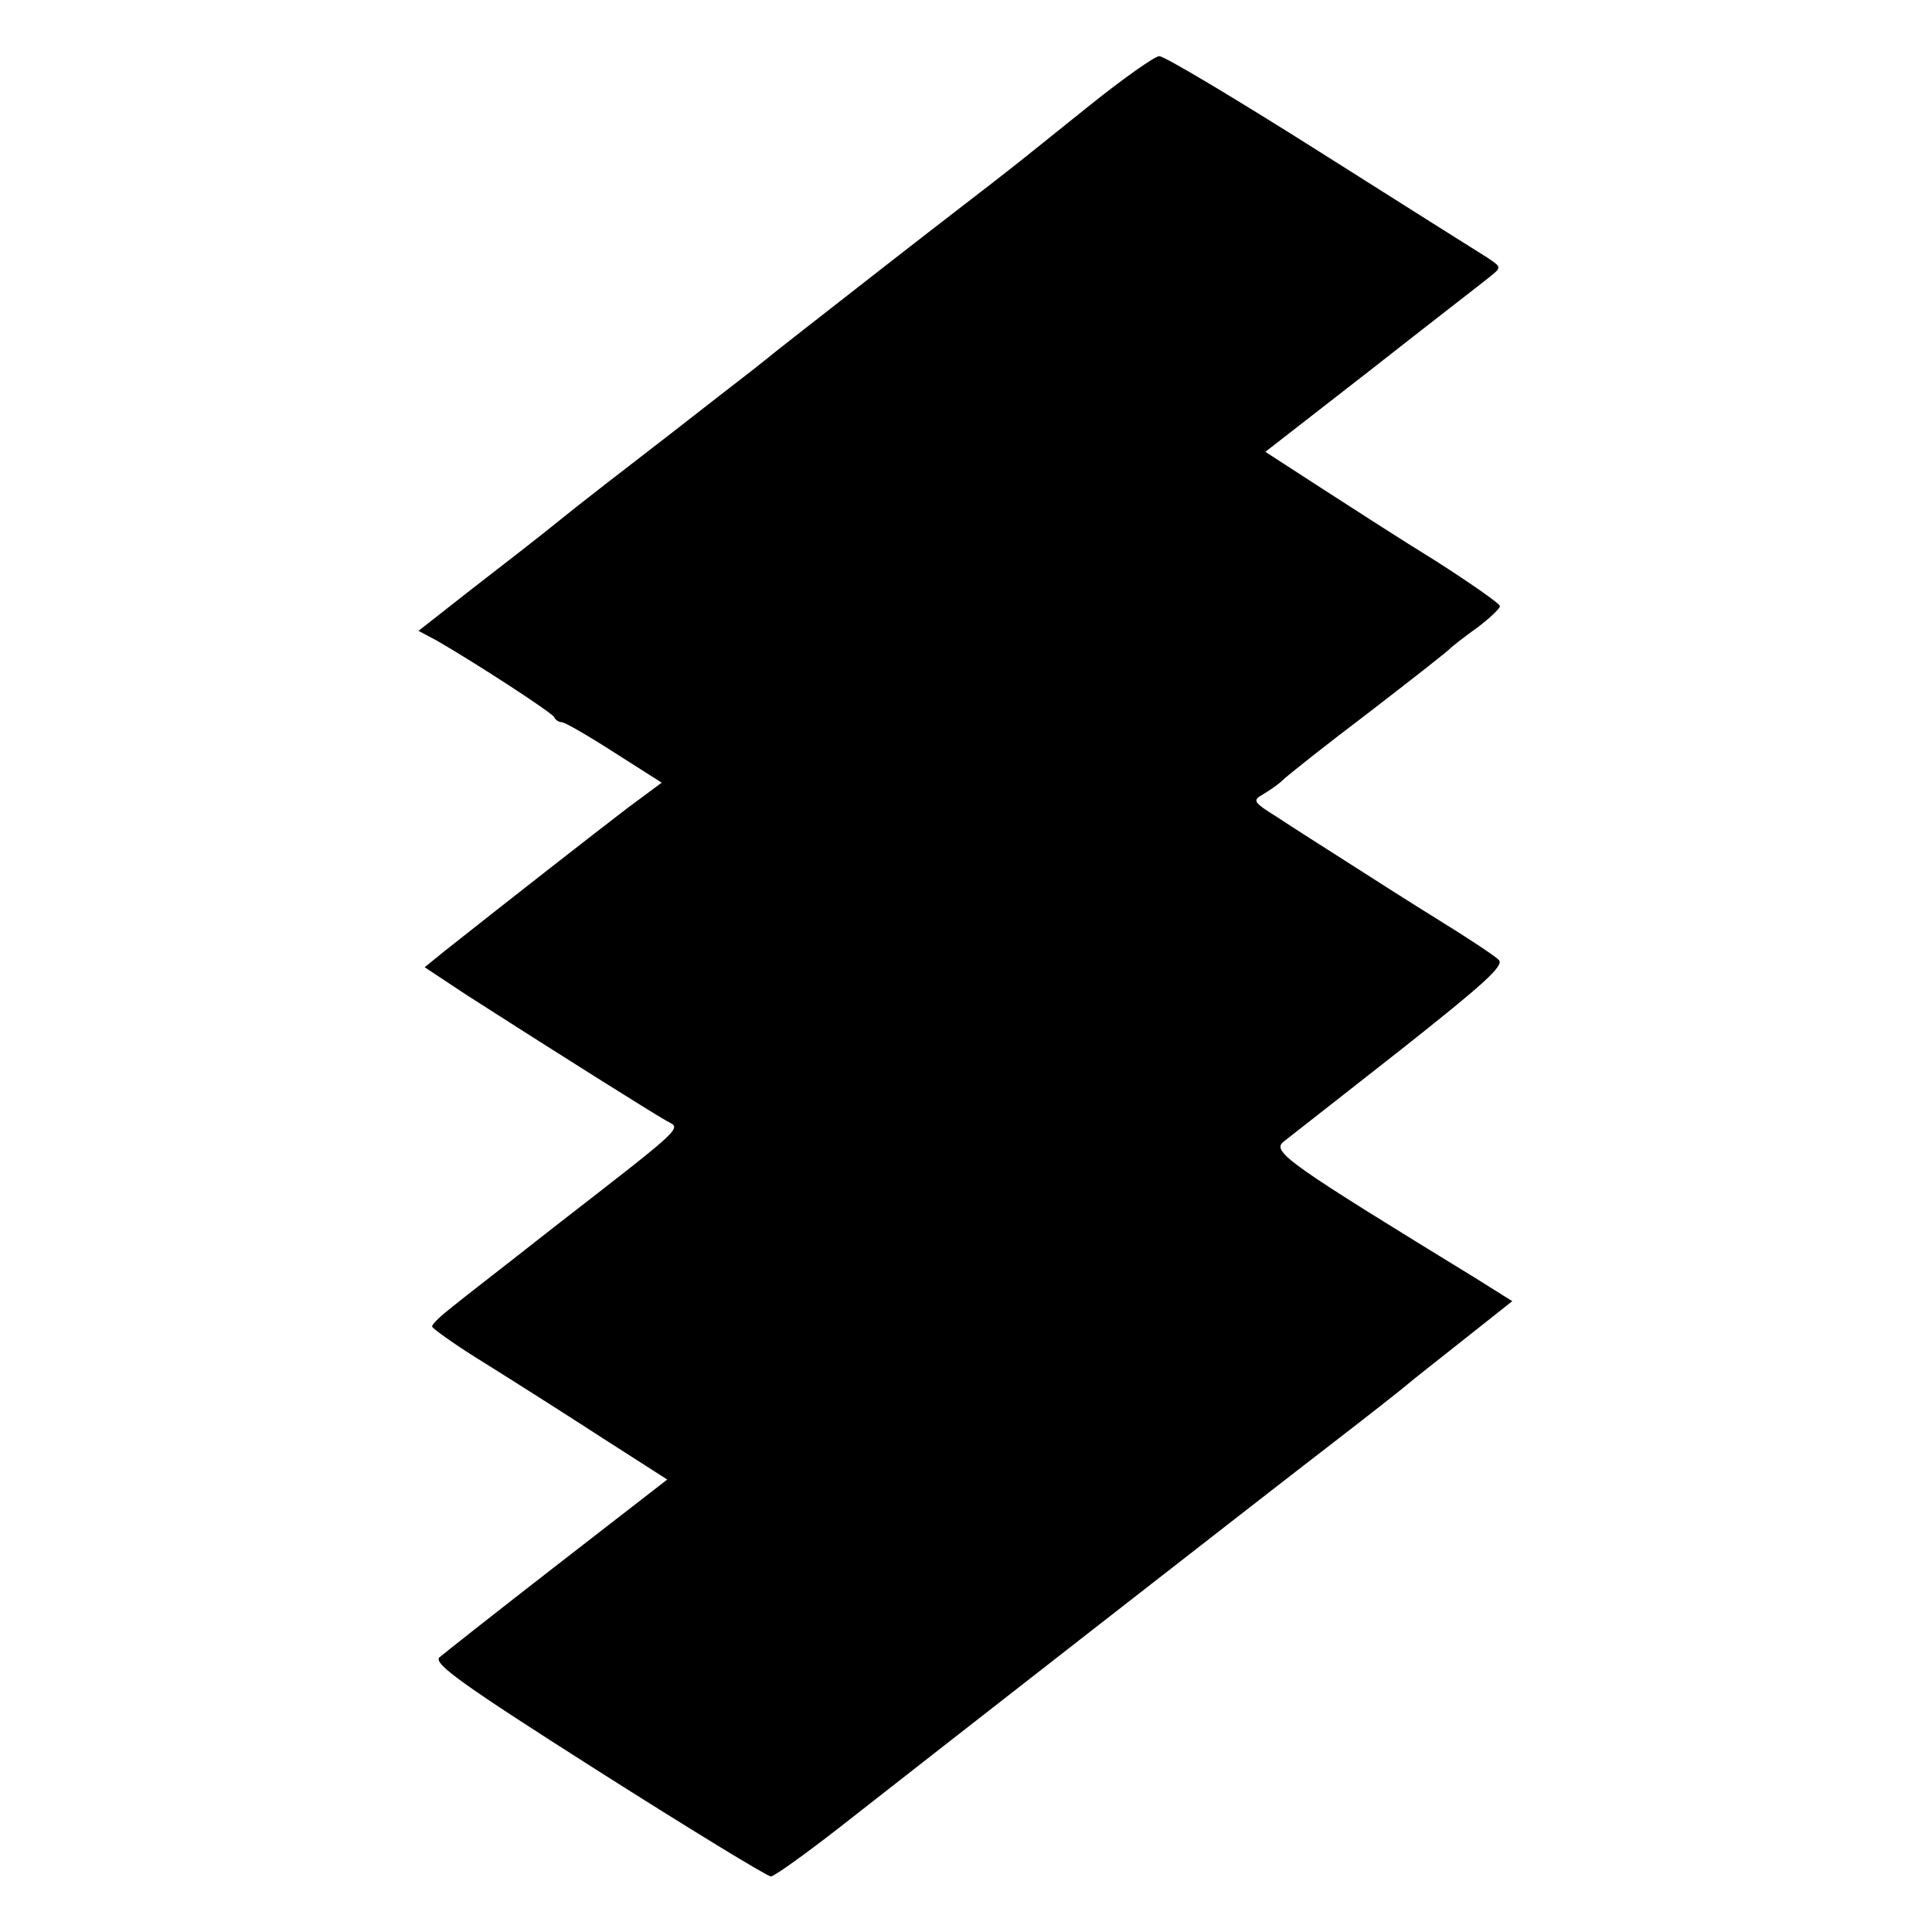
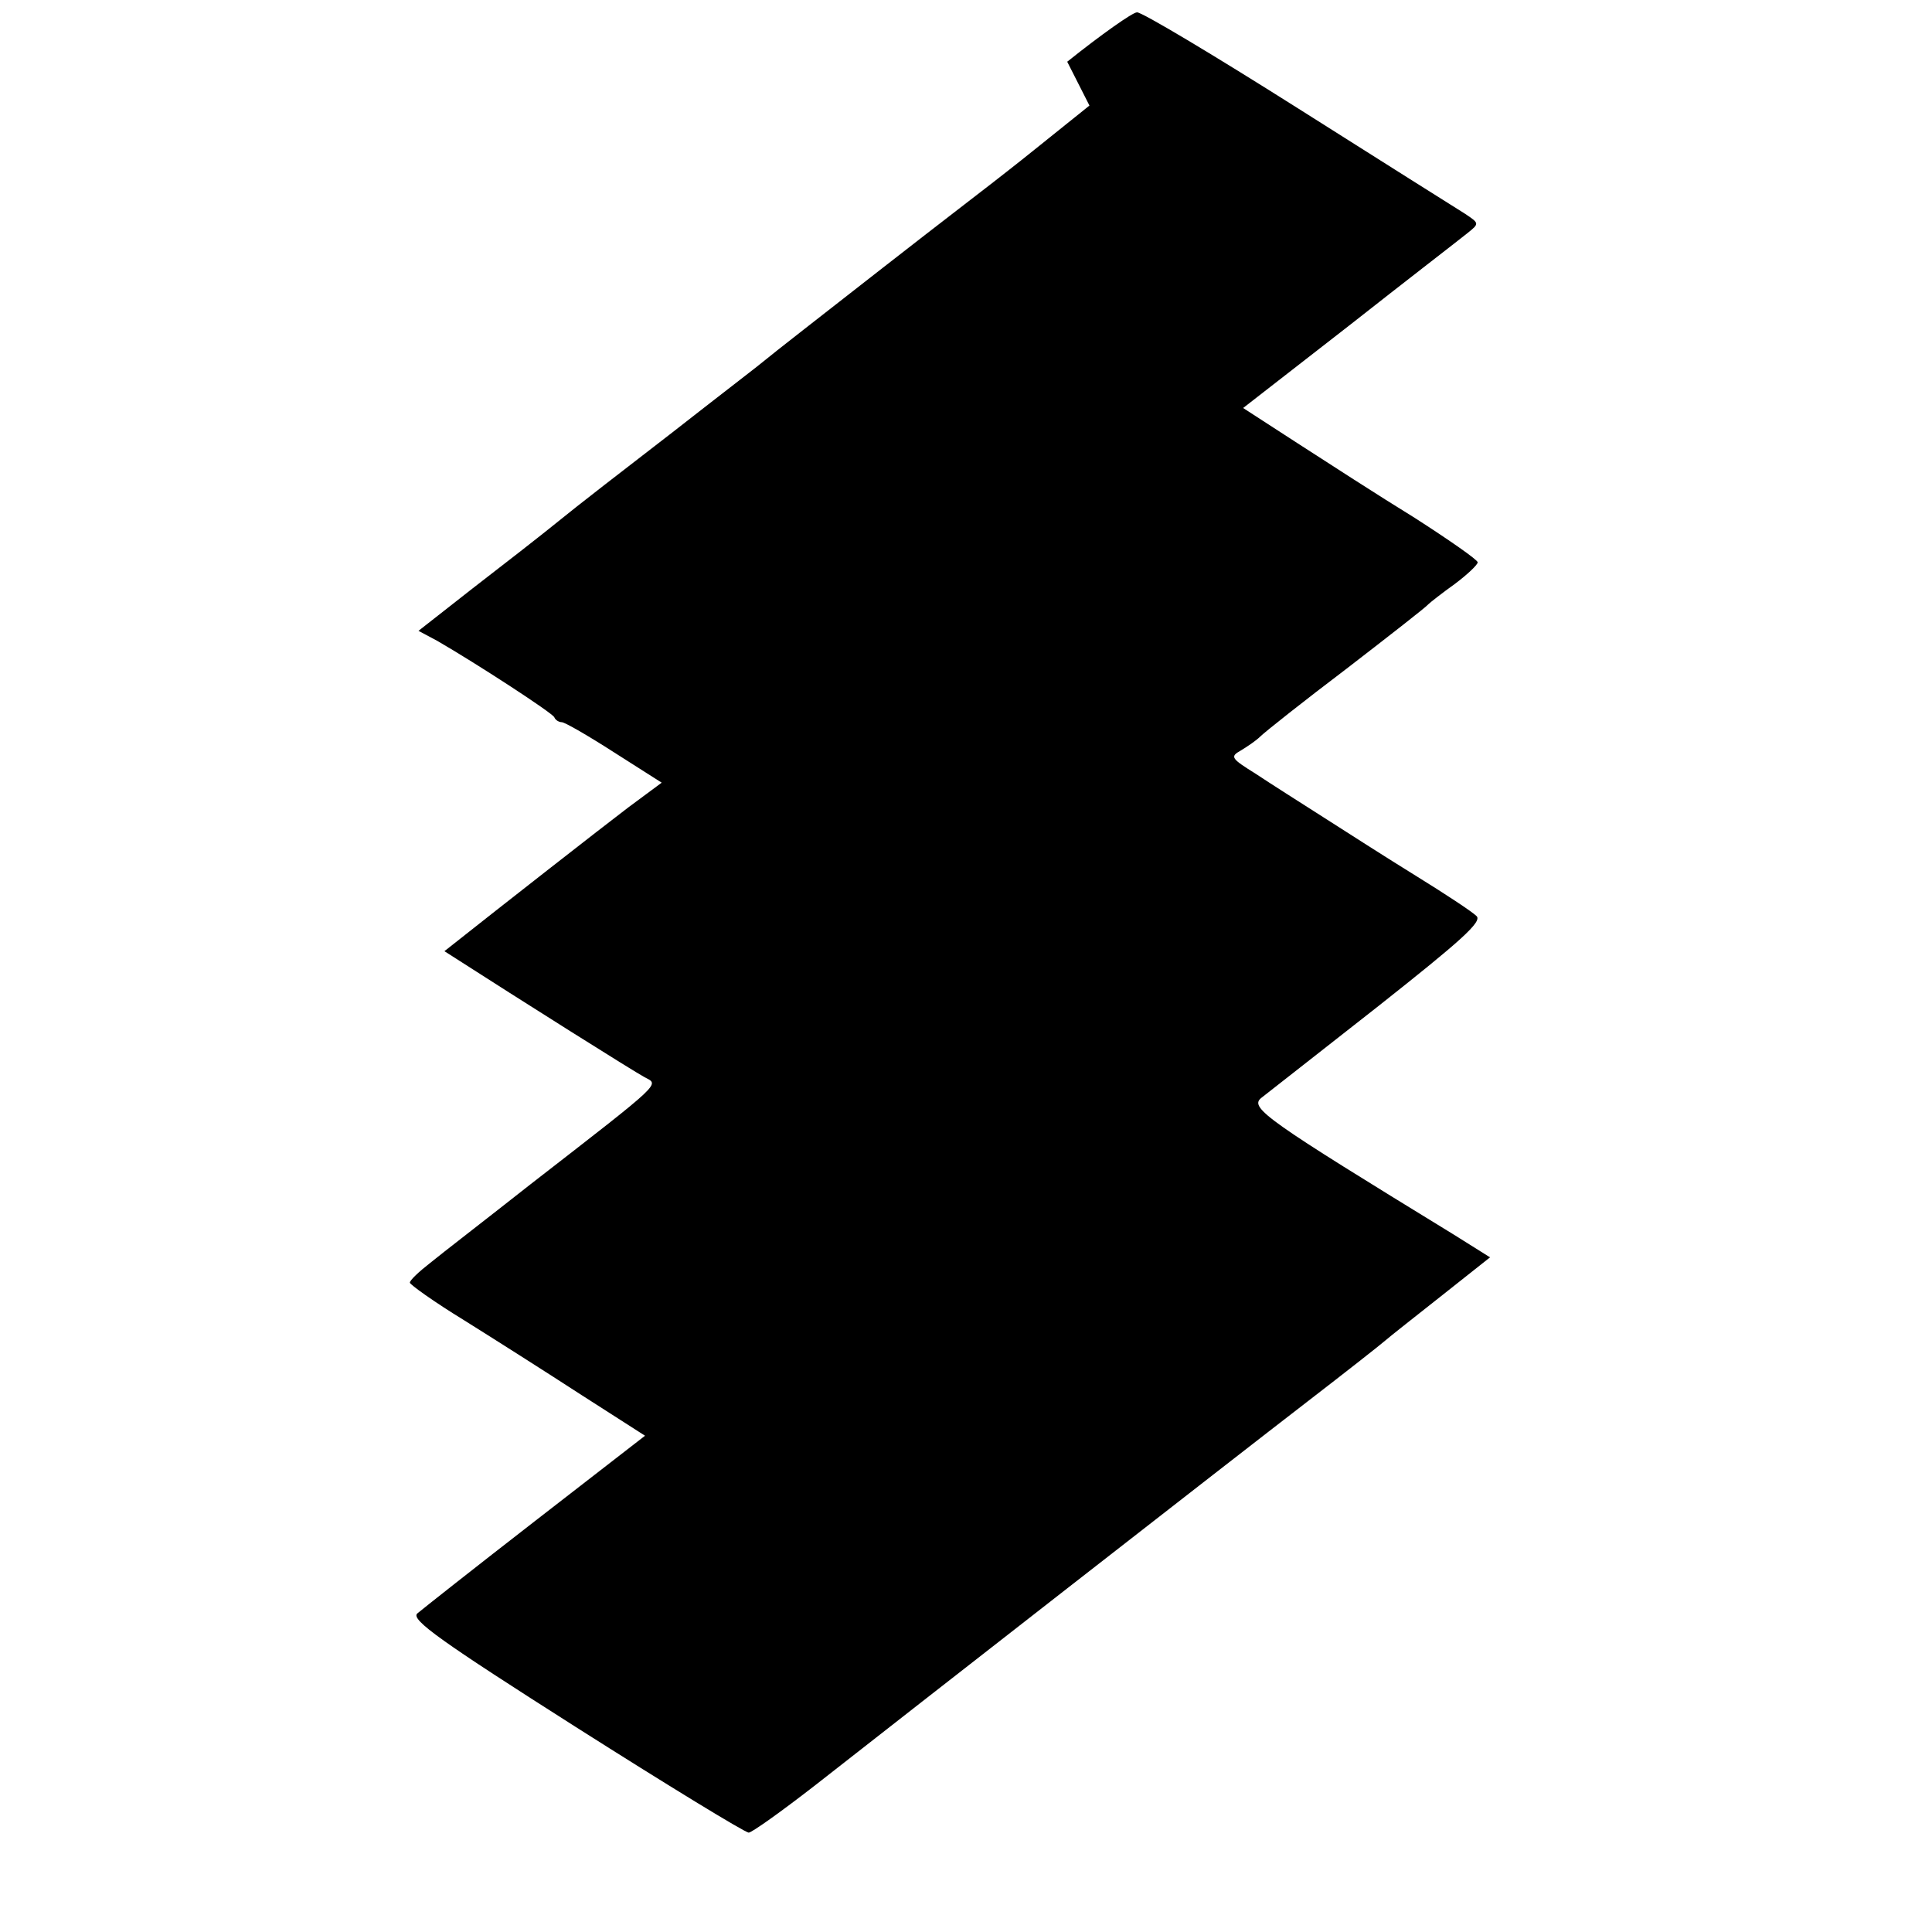
<svg xmlns="http://www.w3.org/2000/svg" version="1.0" width="313pt" height="313pt" viewBox="0 0 313 313" preserveAspectRatio="xMidYMid meet">
  <g transform="translate(0,313) scale(0.1,-0.1)" fill="#000000" stroke="none">
-     <path d="M1765 2959 c-55 -44 -113 -91 -130 -104 -16 -13 -109 -84 -205 -159 -96 -75 -182 -142 -190 -149 -8 -7 -76 -59 -150 -117 -74 -57 -158 -122 -186 -145 -27 -22 -90 -71 -138 -108 l-88 -69 30 -16 c64 -37 187 -117 190 -124 2 -5 8 -8 12 -8 5 0 43 -22 85 -49 l77 -49 -54 -40 c-46 -35 -197 -153 -298 -233 l-32 -26 68 -45 c137 -88 304 -193 324 -204 24 -13 34 -4 -185 -174 -71 -56 -145 -113 -162 -127 -18 -14 -33 -28 -33 -32 0 -3 39 -31 88 -61 48 -30 133 -84 190 -121 l103 -66 -178 -138 c-98 -76 -184 -144 -191 -150 -11 -10 40 -46 257 -184 148 -94 274 -171 280 -171 5 0 54 35 108 77 153 120 676 528 798 622 61 47 117 91 125 98 8 7 50 40 93 74 l77 61 -59 37 c-302 185 -331 205 -312 221 10 8 96 75 190 149 134 106 169 137 159 146 -7 7 -51 36 -98 65 -47 29 -114 72 -150 95 -36 23 -85 54 -109 70 -40 25 -43 28 -25 38 10 6 25 16 32 23 7 7 70 57 140 110 70 54 129 100 132 104 3 3 22 18 43 33 20 15 37 31 37 35 0 4 -46 36 -102 72 -57 35 -142 90 -190 121 l-88 57 171 133 c94 74 181 141 192 150 20 16 20 16 -4 32 -13 8 -135 85 -271 171 -136 86 -253 156 -260 155 -7 0 -58 -36 -113 -80z" />
+     <path d="M1765 2959 c-55 -44 -113 -91 -130 -104 -16 -13 -109 -84 -205 -159 -96 -75 -182 -142 -190 -149 -8 -7 -76 -59 -150 -117 -74 -57 -158 -122 -186 -145 -27 -22 -90 -71 -138 -108 l-88 -69 30 -16 c64 -37 187 -117 190 -124 2 -5 8 -8 12 -8 5 0 43 -22 85 -49 l77 -49 -54 -40 c-46 -35 -197 -153 -298 -233 c137 -88 304 -193 324 -204 24 -13 34 -4 -185 -174 -71 -56 -145 -113 -162 -127 -18 -14 -33 -28 -33 -32 0 -3 39 -31 88 -61 48 -30 133 -84 190 -121 l103 -66 -178 -138 c-98 -76 -184 -144 -191 -150 -11 -10 40 -46 257 -184 148 -94 274 -171 280 -171 5 0 54 35 108 77 153 120 676 528 798 622 61 47 117 91 125 98 8 7 50 40 93 74 l77 61 -59 37 c-302 185 -331 205 -312 221 10 8 96 75 190 149 134 106 169 137 159 146 -7 7 -51 36 -98 65 -47 29 -114 72 -150 95 -36 23 -85 54 -109 70 -40 25 -43 28 -25 38 10 6 25 16 32 23 7 7 70 57 140 110 70 54 129 100 132 104 3 3 22 18 43 33 20 15 37 31 37 35 0 4 -46 36 -102 72 -57 35 -142 90 -190 121 l-88 57 171 133 c94 74 181 141 192 150 20 16 20 16 -4 32 -13 8 -135 85 -271 171 -136 86 -253 156 -260 155 -7 0 -58 -36 -113 -80z" />
  </g>
</svg>